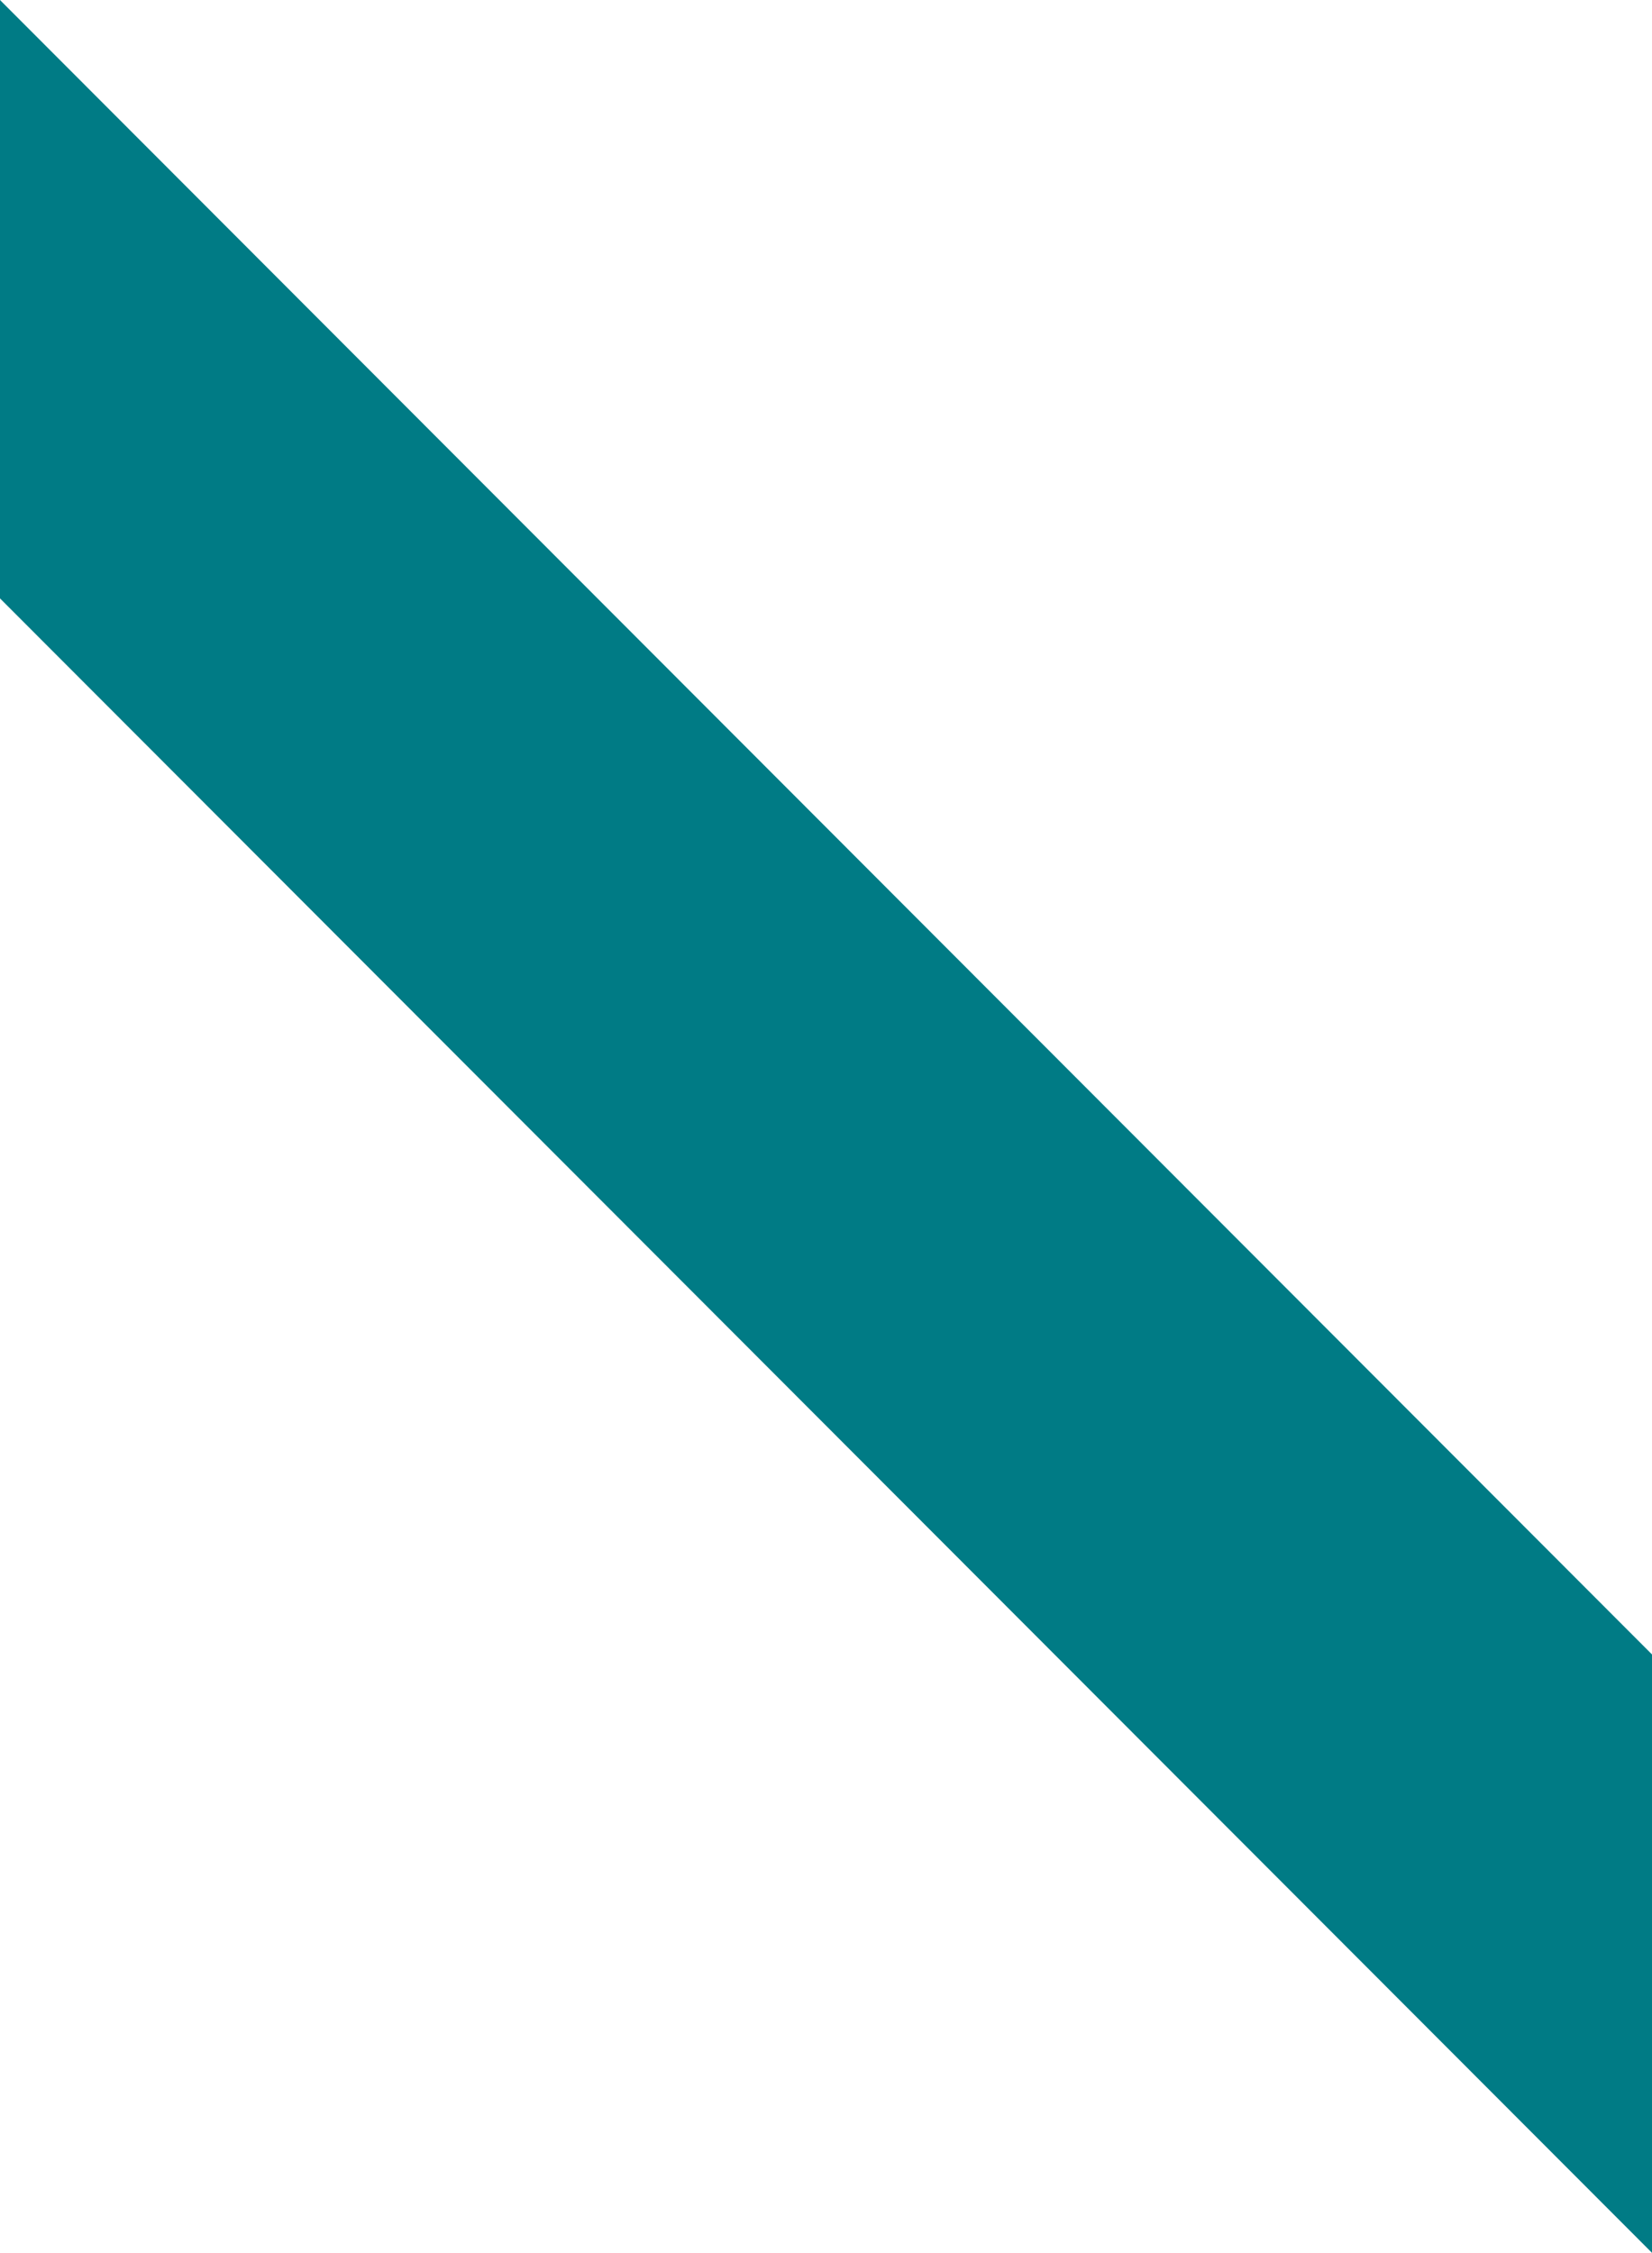
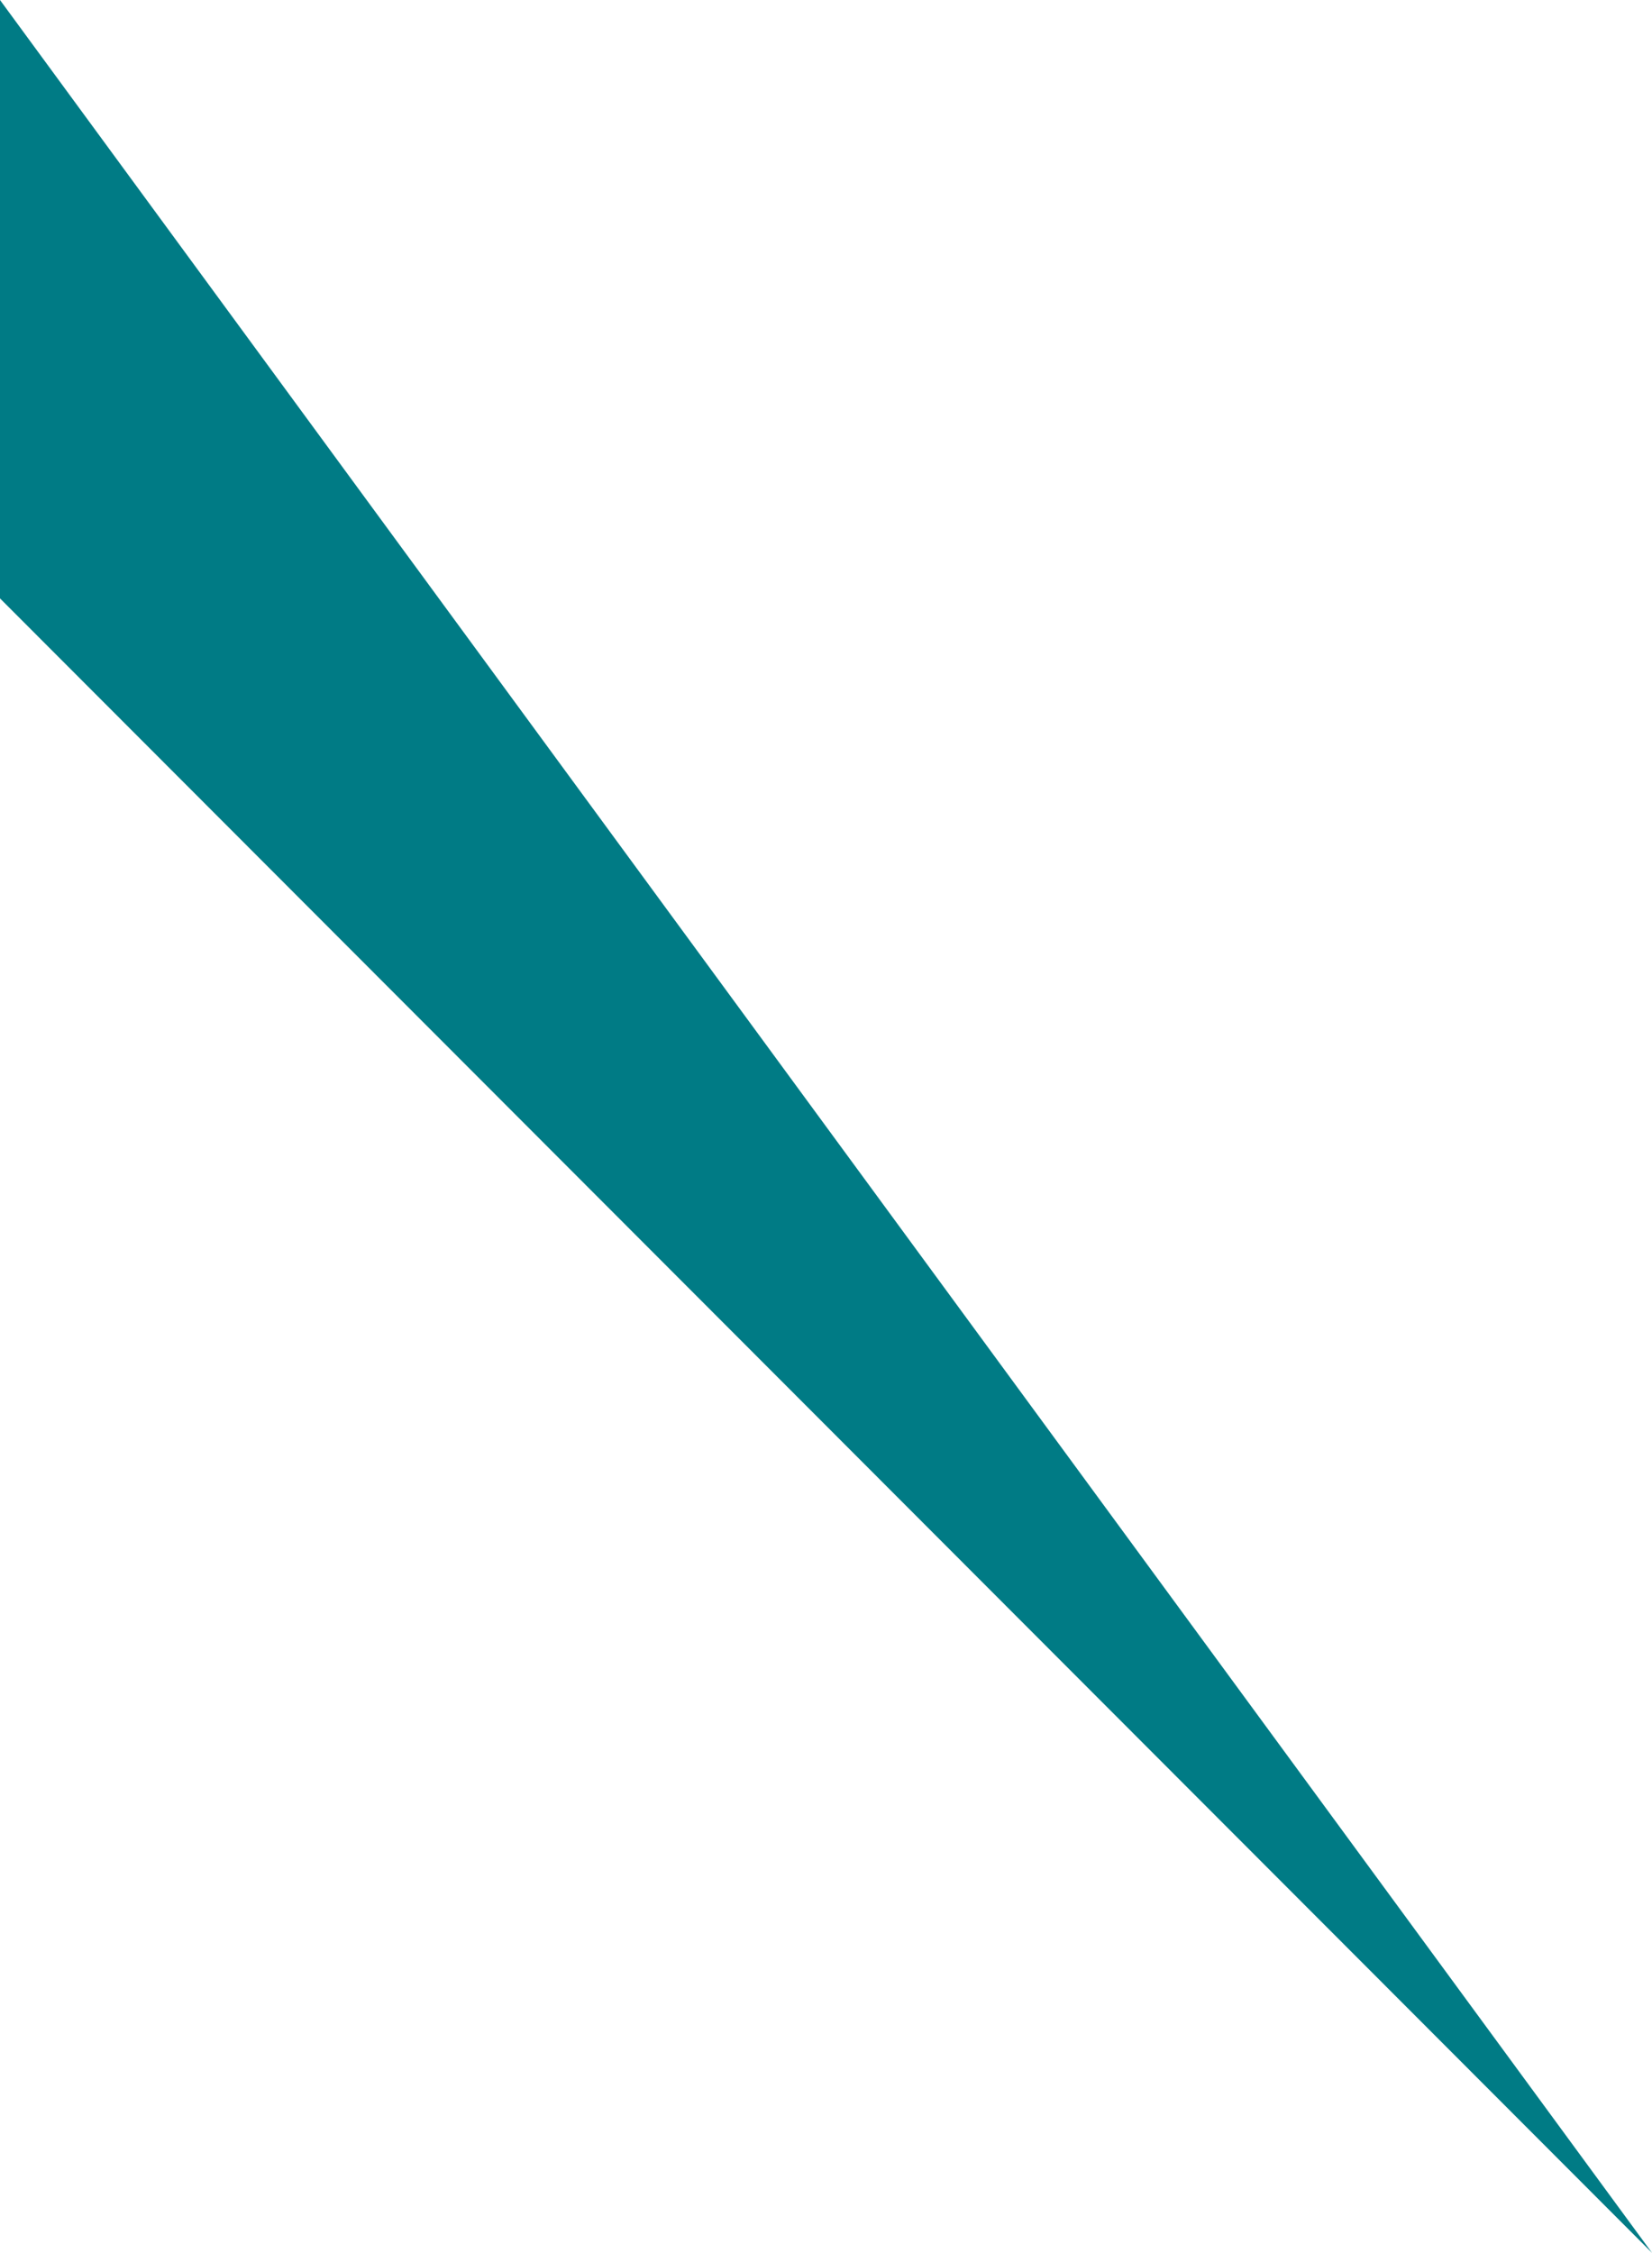
<svg xmlns="http://www.w3.org/2000/svg" width="361.699" height="493.034" viewBox="0 0 361.699 493.034">
  <g id="Gruppe_26301" data-name="Gruppe 26301" style="mix-blend-mode: multiply;isolation: isolate">
    <g id="Gruppe_26302" data-name="Gruppe 26302">
      <g id="Gruppe_26299" data-name="Gruppe 26299" transform="translate(-2.083 -5.311)">
        <g id="Gruppe_26303" data-name="Gruppe 26303">
-           <path id="Pfad_32112" data-name="Pfad 32112" d="M361.7,493.034,0,130.956V0L361.7,362.077Z" transform="translate(2.083 5.311)" fill="#007b85" />
+           <path id="Pfad_32112" data-name="Pfad 32112" d="M361.7,493.034,0,130.956V0Z" transform="translate(2.083 5.311)" fill="#007b85" />
        </g>
      </g>
    </g>
  </g>
</svg>